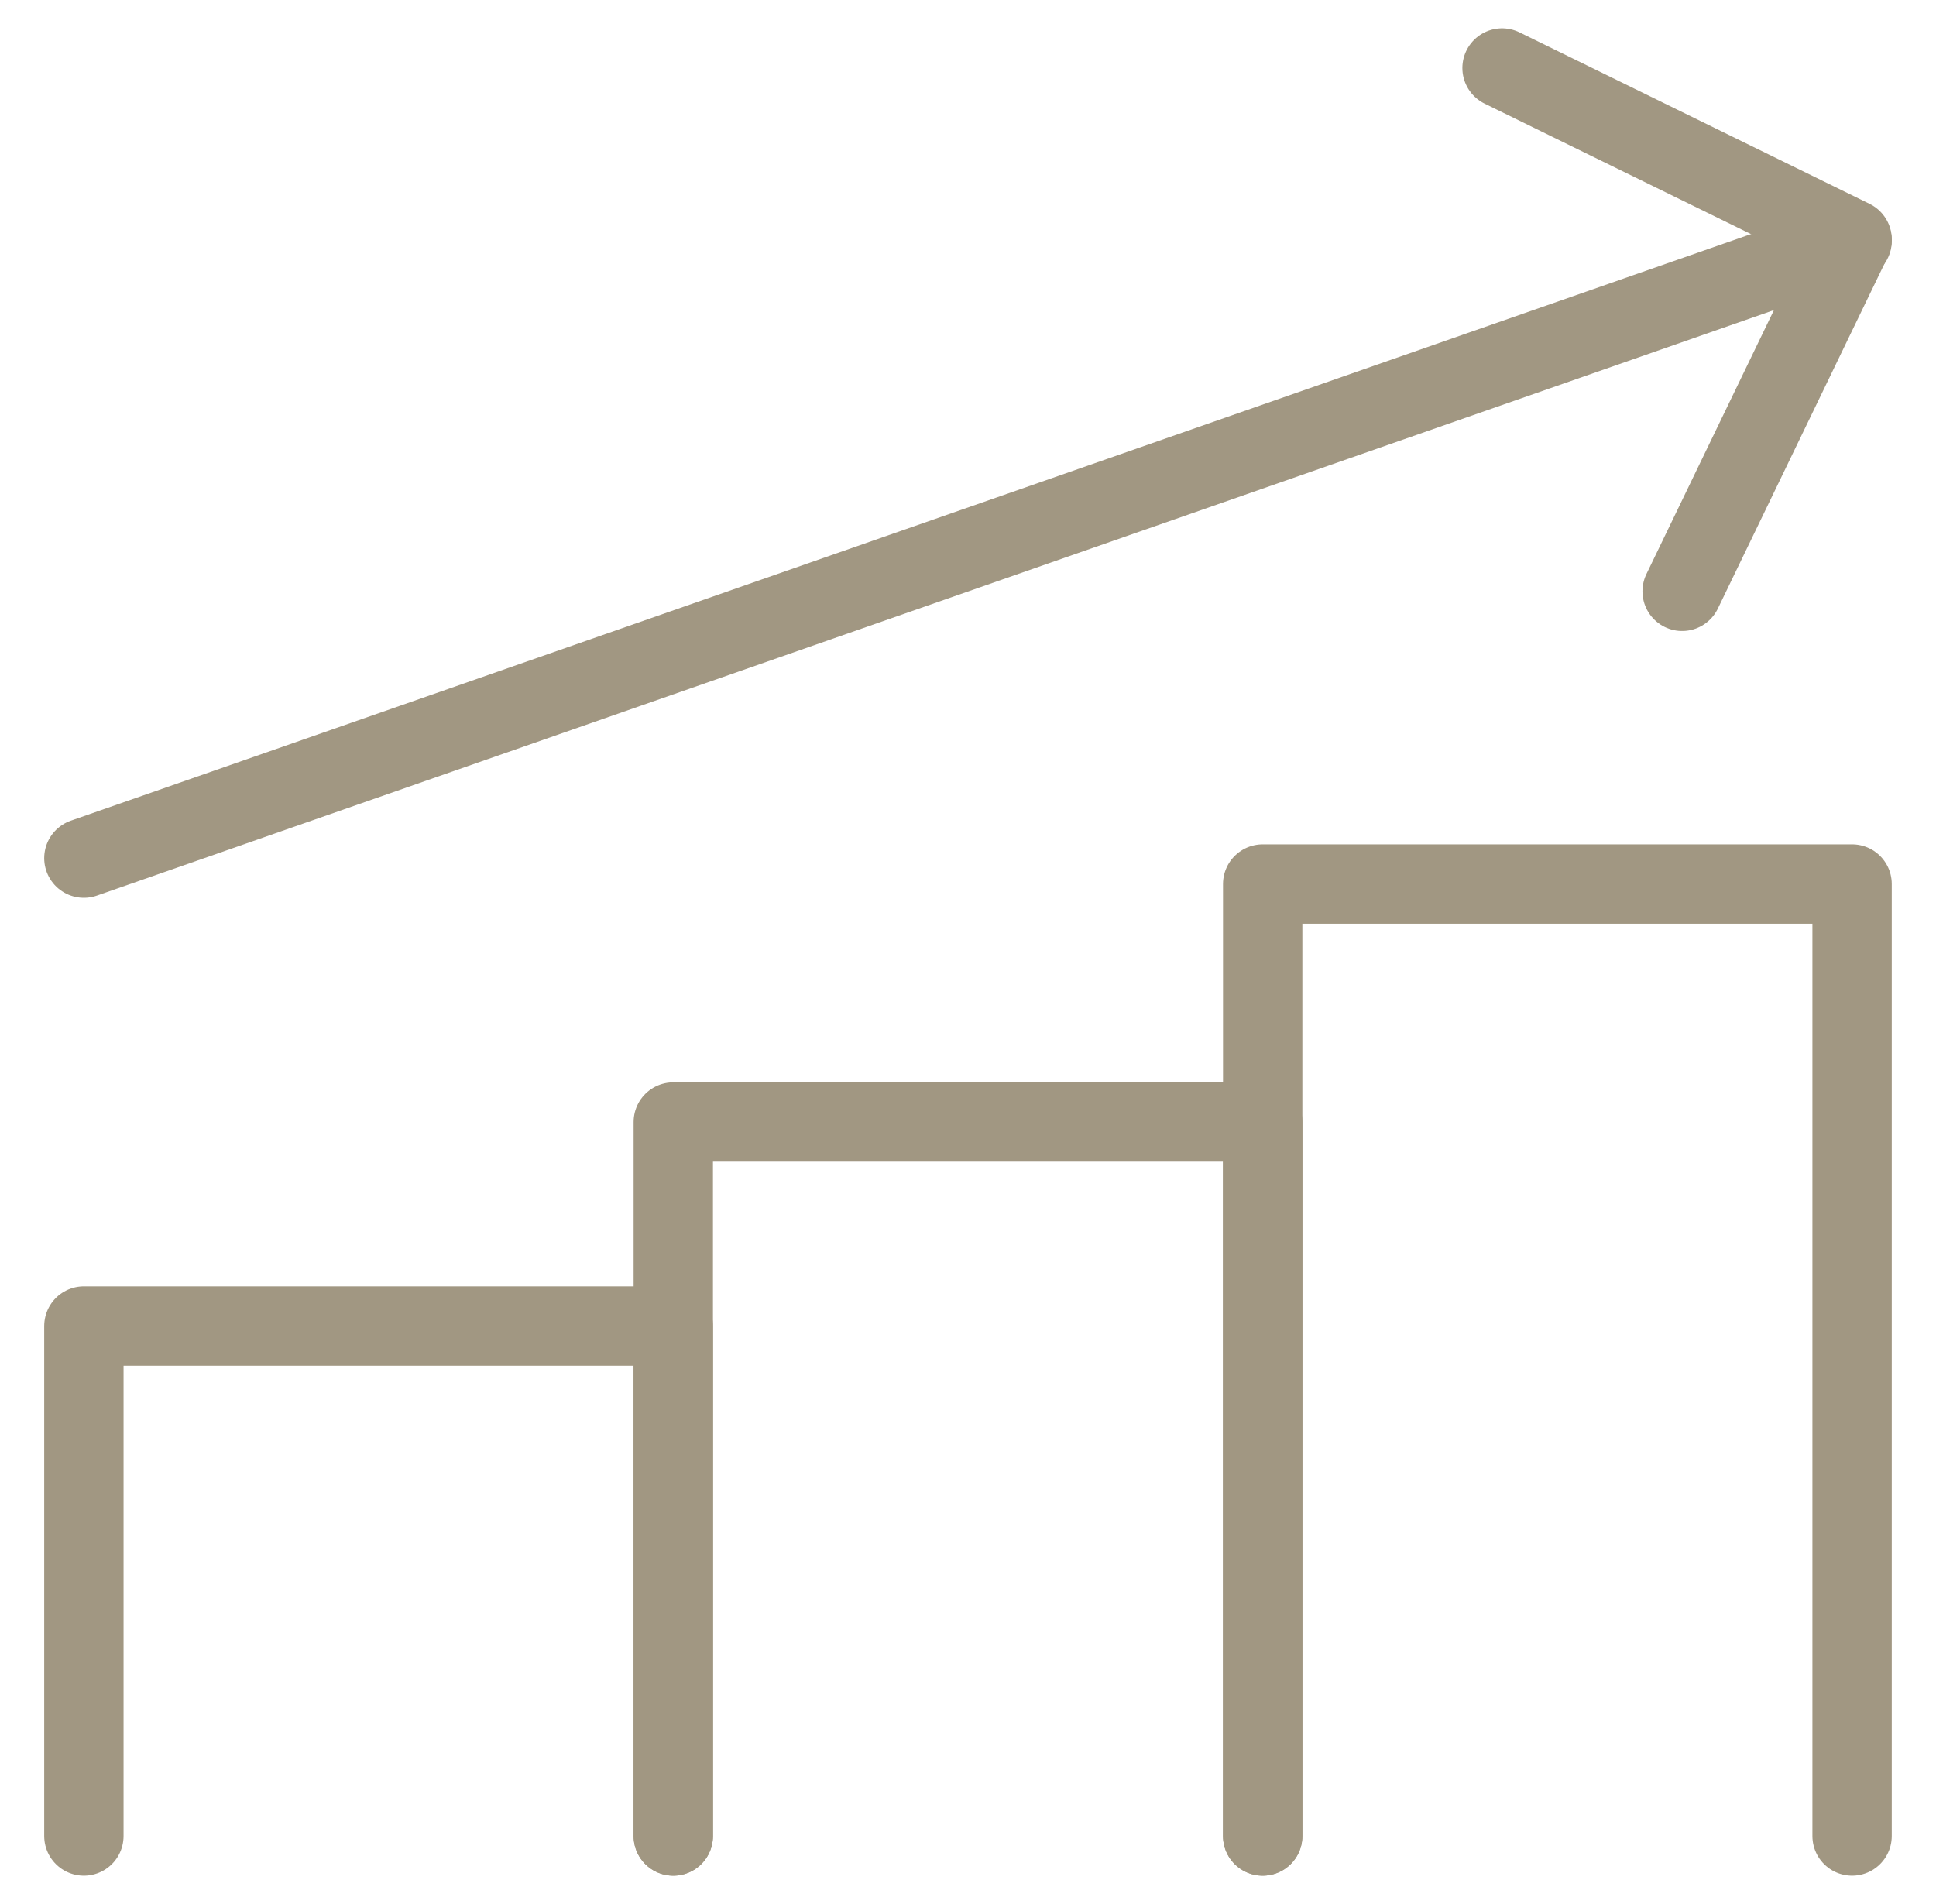
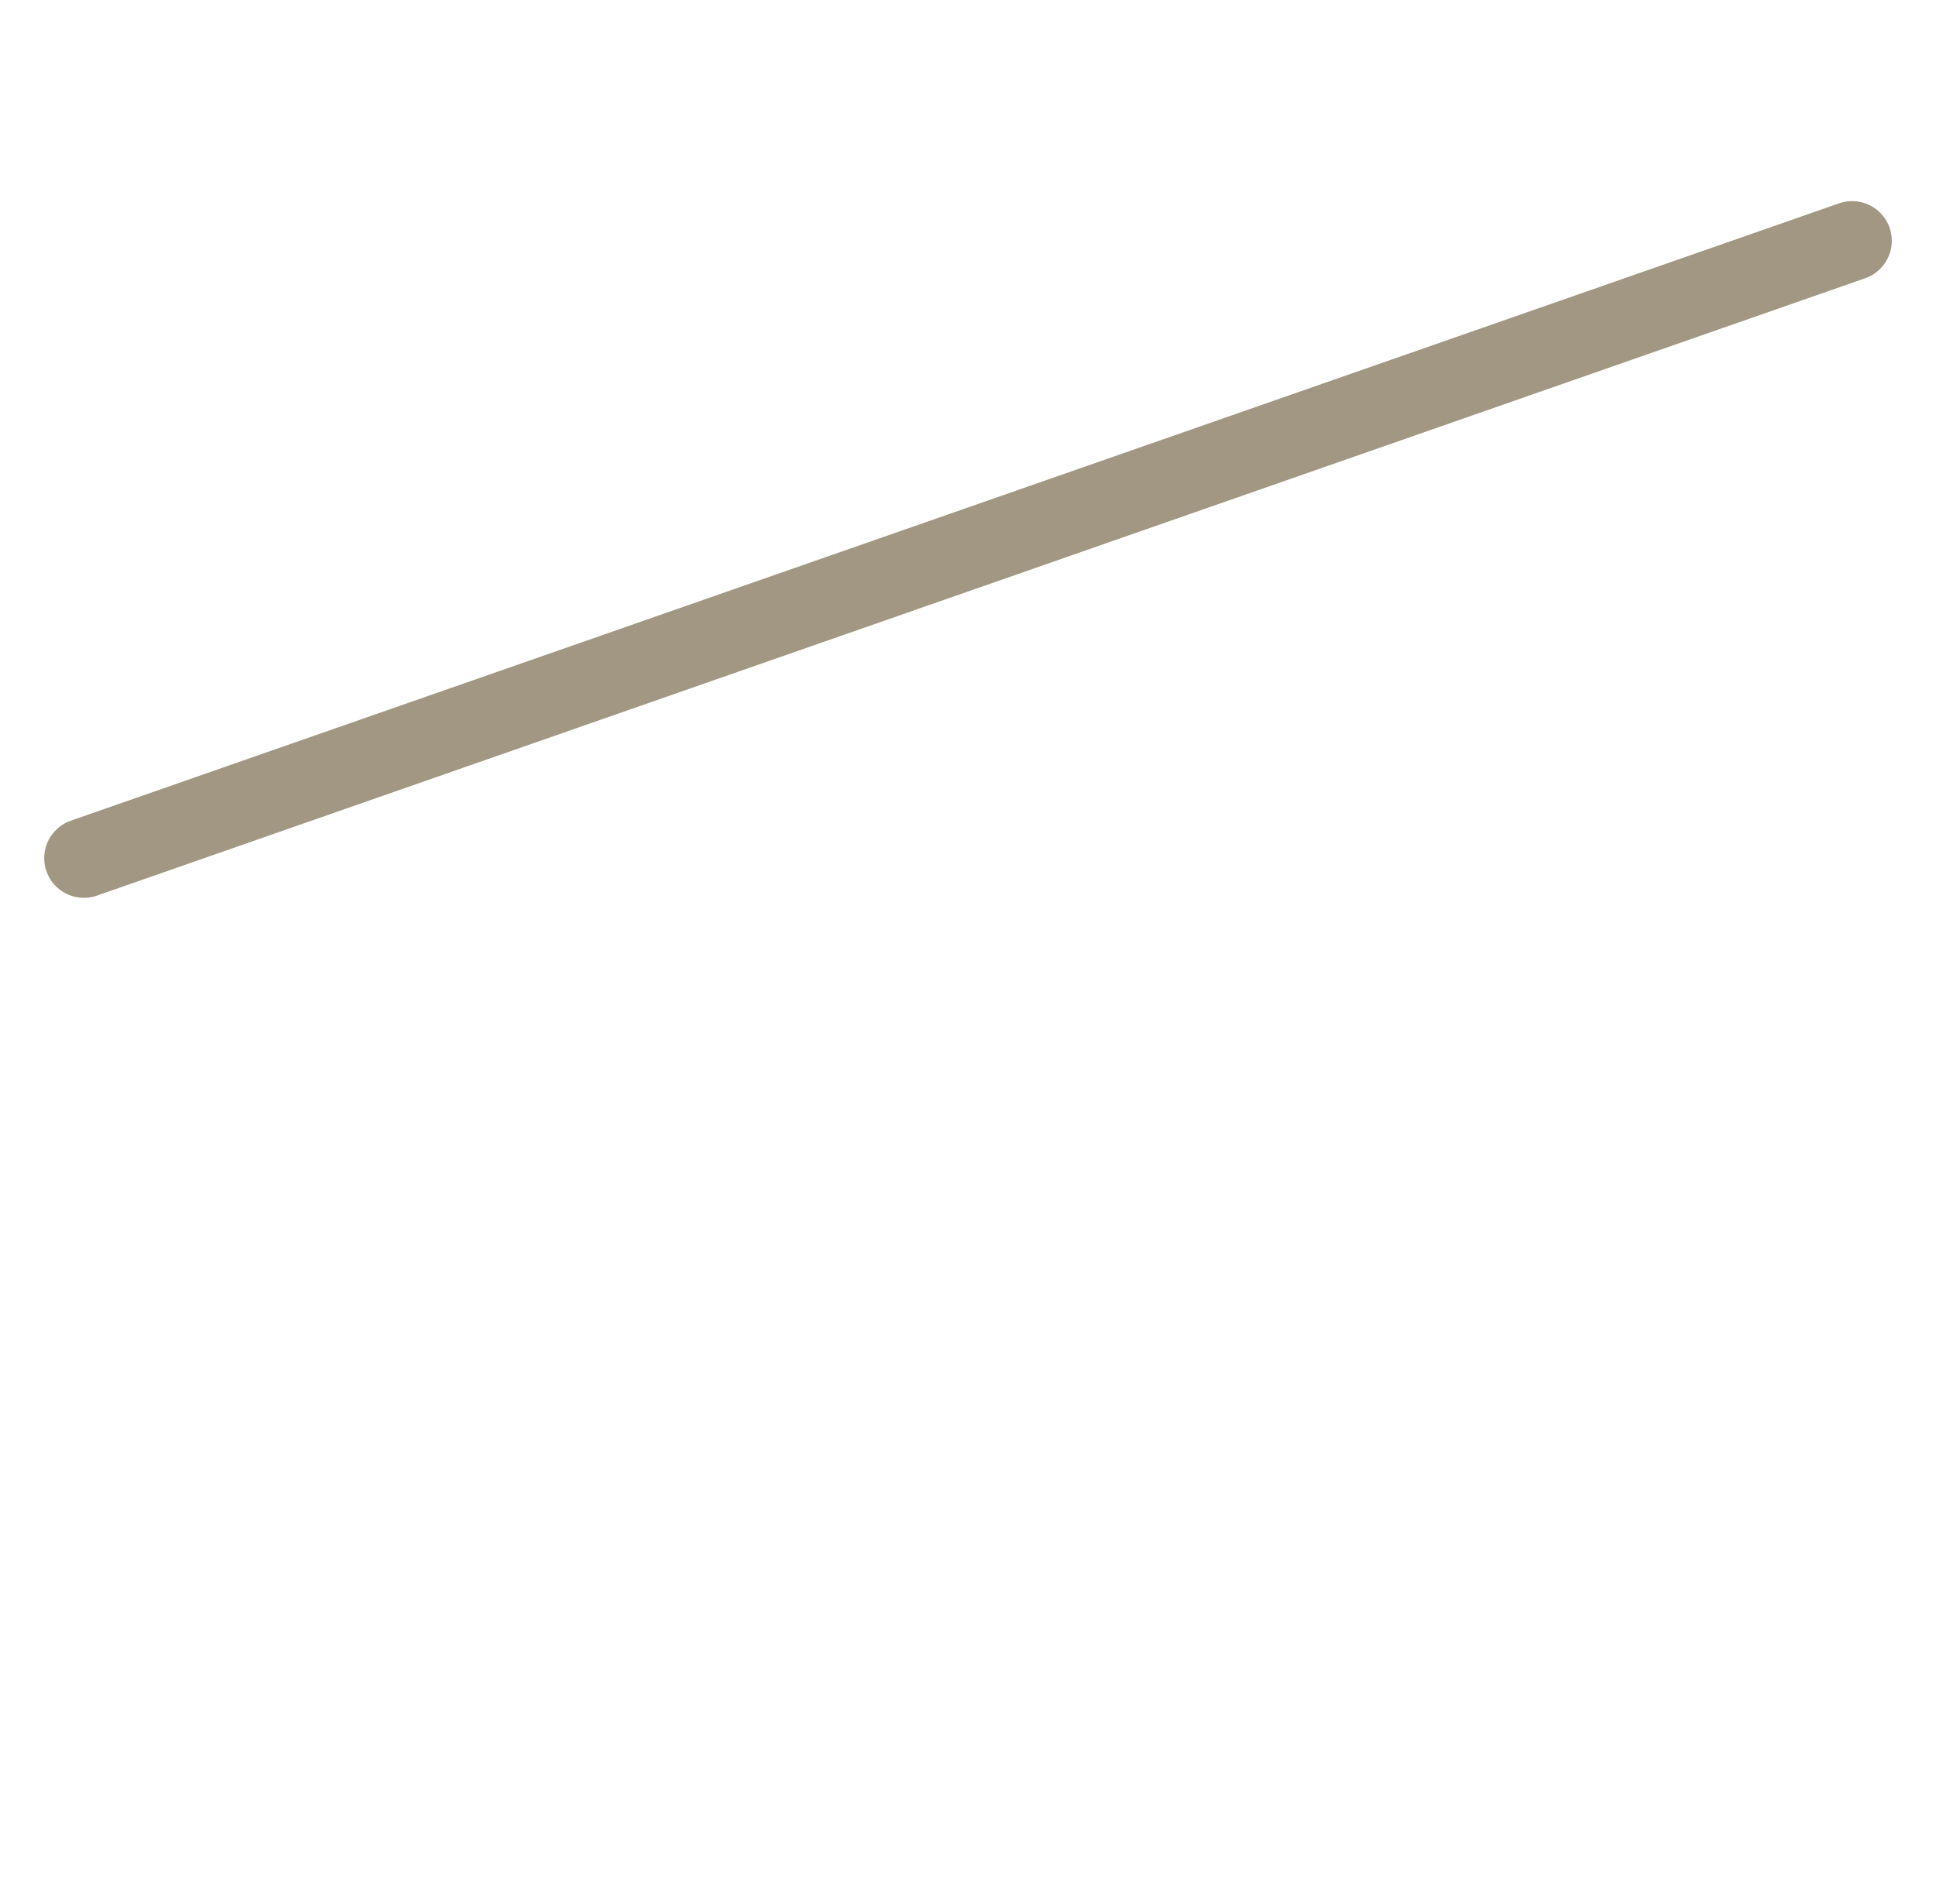
<svg xmlns="http://www.w3.org/2000/svg" width="61" height="60" viewBox="0 0 61 60" fill="none">
-   <path d="M39.785 57.857V27.857H58.356V57.857" stroke="#A19782" stroke-width="2.5" stroke-linecap="round" stroke-linejoin="round" />
-   <path d="M21.214 57.857V35.357H39.785V57.857" stroke="#A19782" stroke-width="2.5" stroke-linecap="round" stroke-linejoin="round" />
-   <path d="M2.643 57.857V41.786H21.214V57.857" stroke="#A19782" stroke-width="2.5" stroke-linecap="round" stroke-linejoin="round" />
  <path d="M2.643 27.042L58.357 7.588" stroke="#A19782" stroke-width="2.5" stroke-linecap="round" stroke-linejoin="round" />
-   <path d="M47.327 2.143L58.357 7.546L53.001 18.634" stroke="#A19782" stroke-width="2.5" stroke-linecap="round" stroke-linejoin="round" />
</svg>